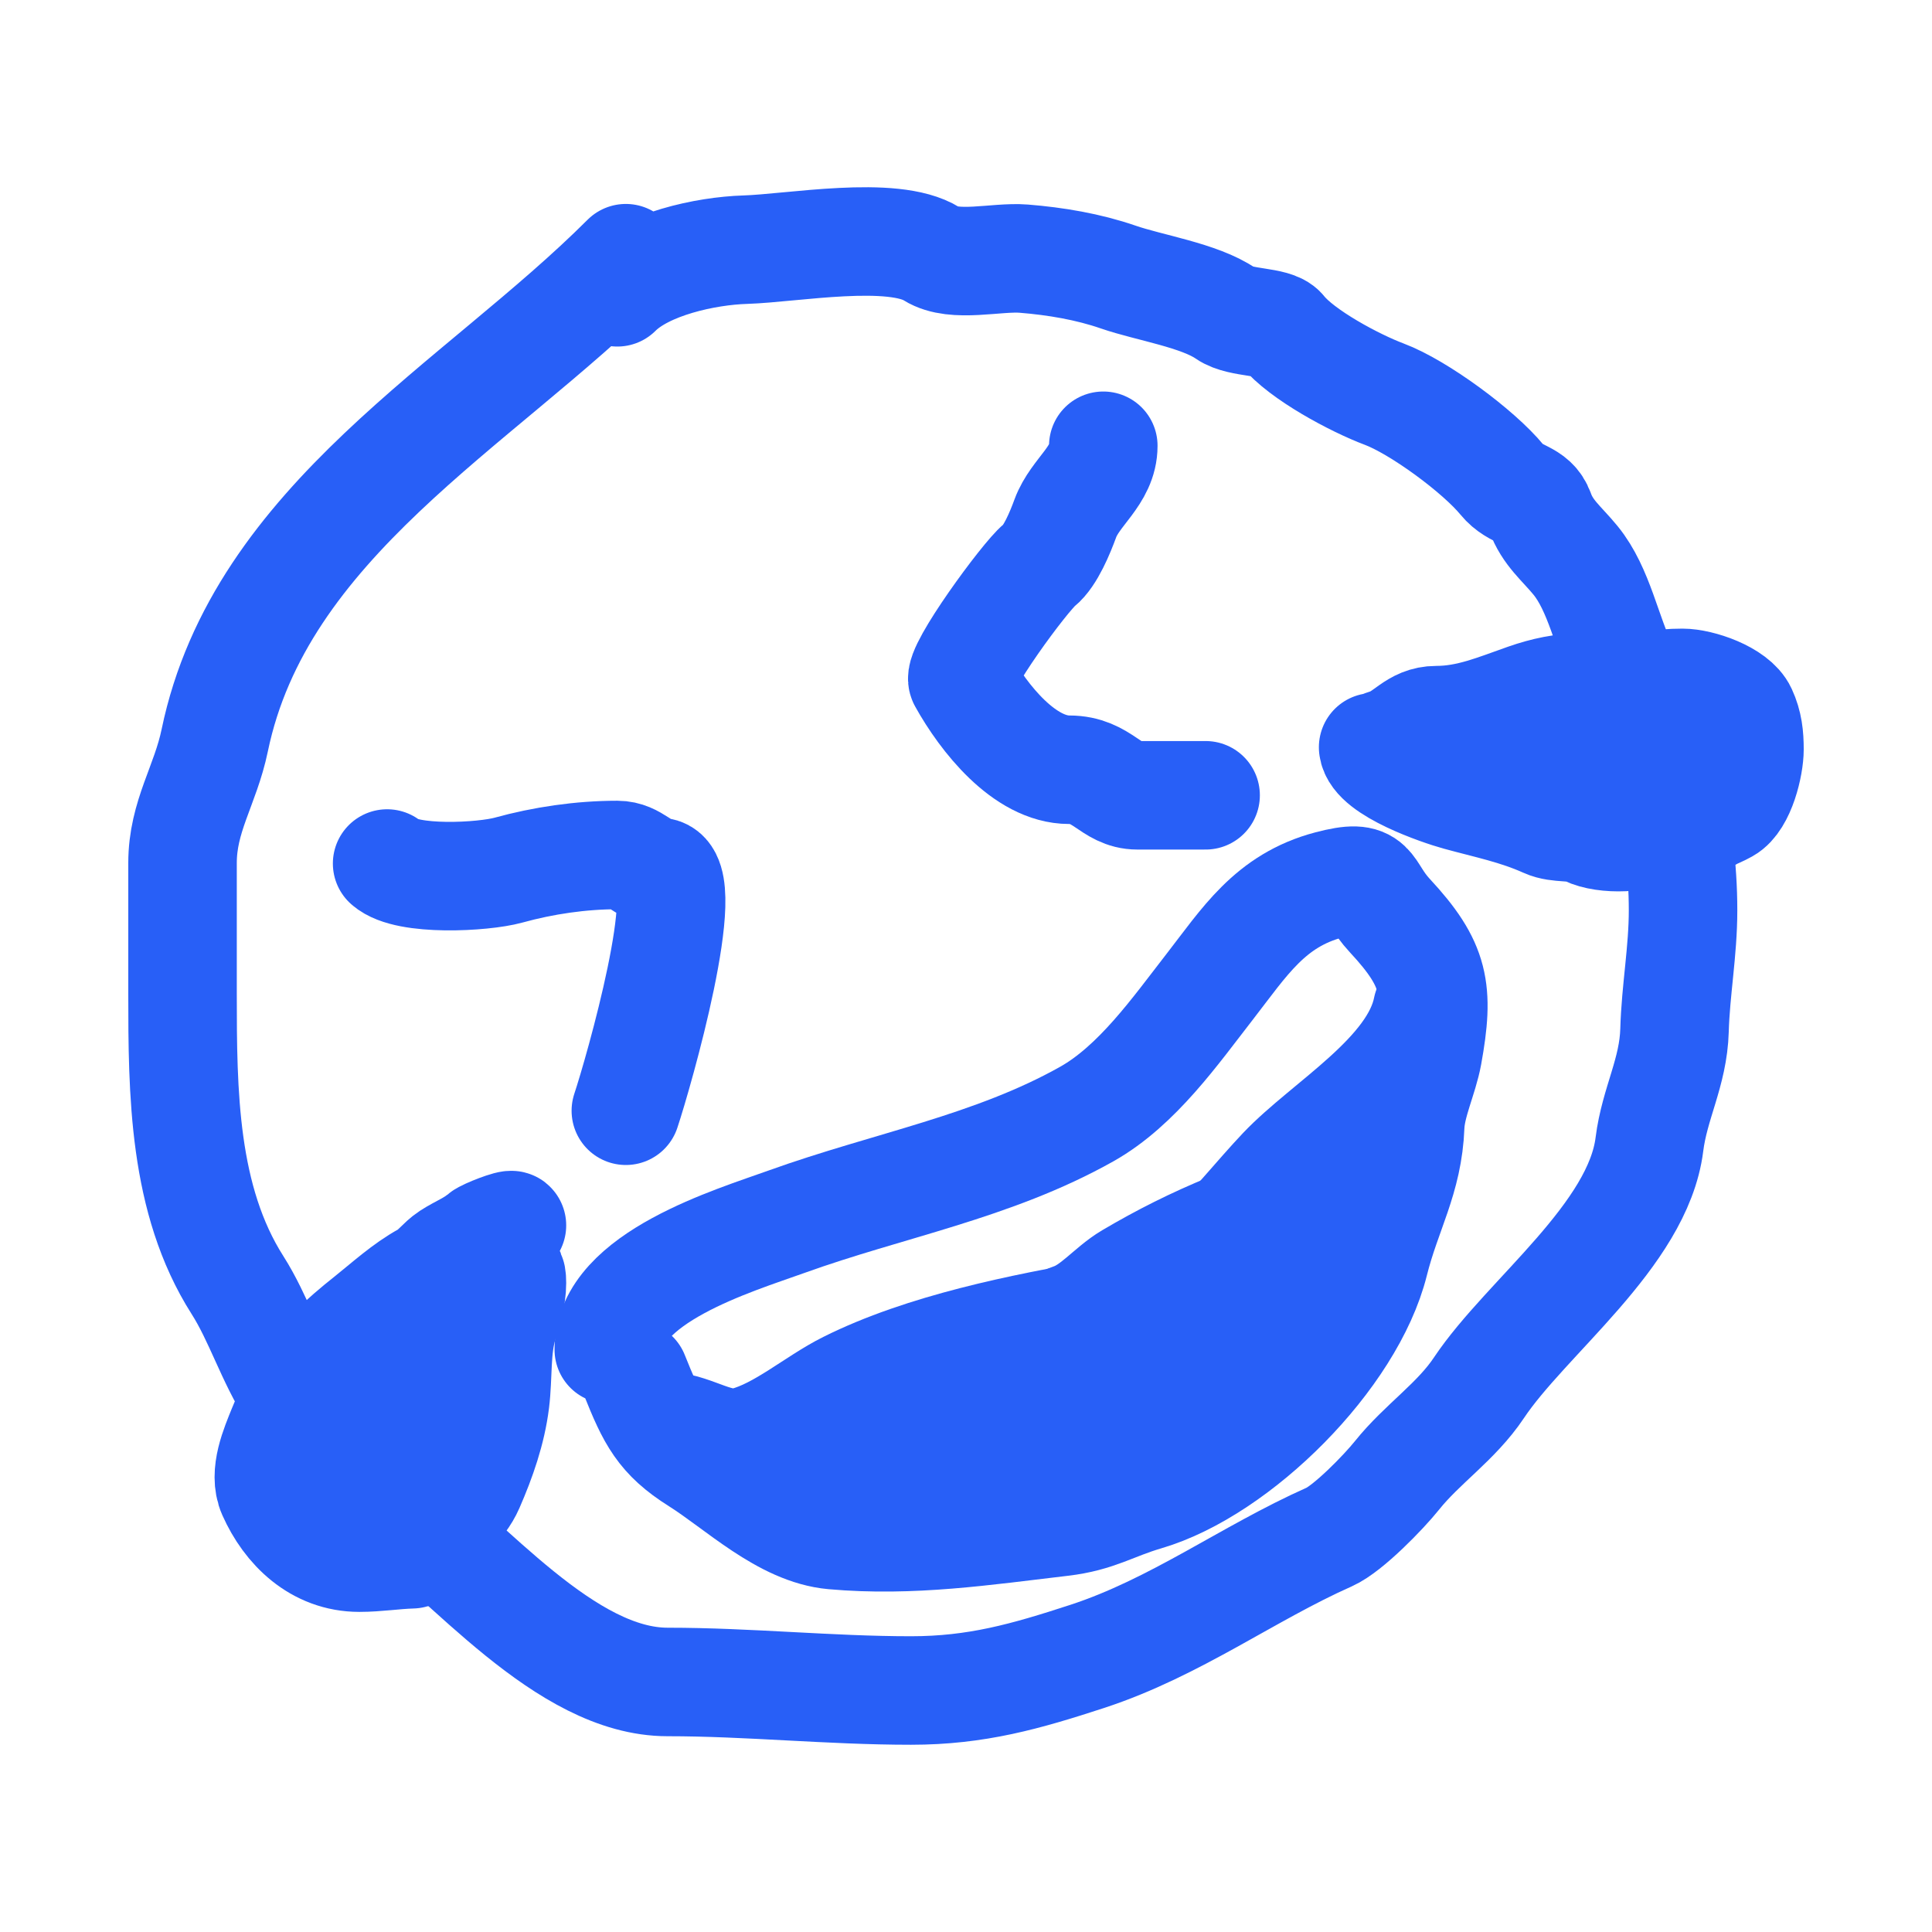
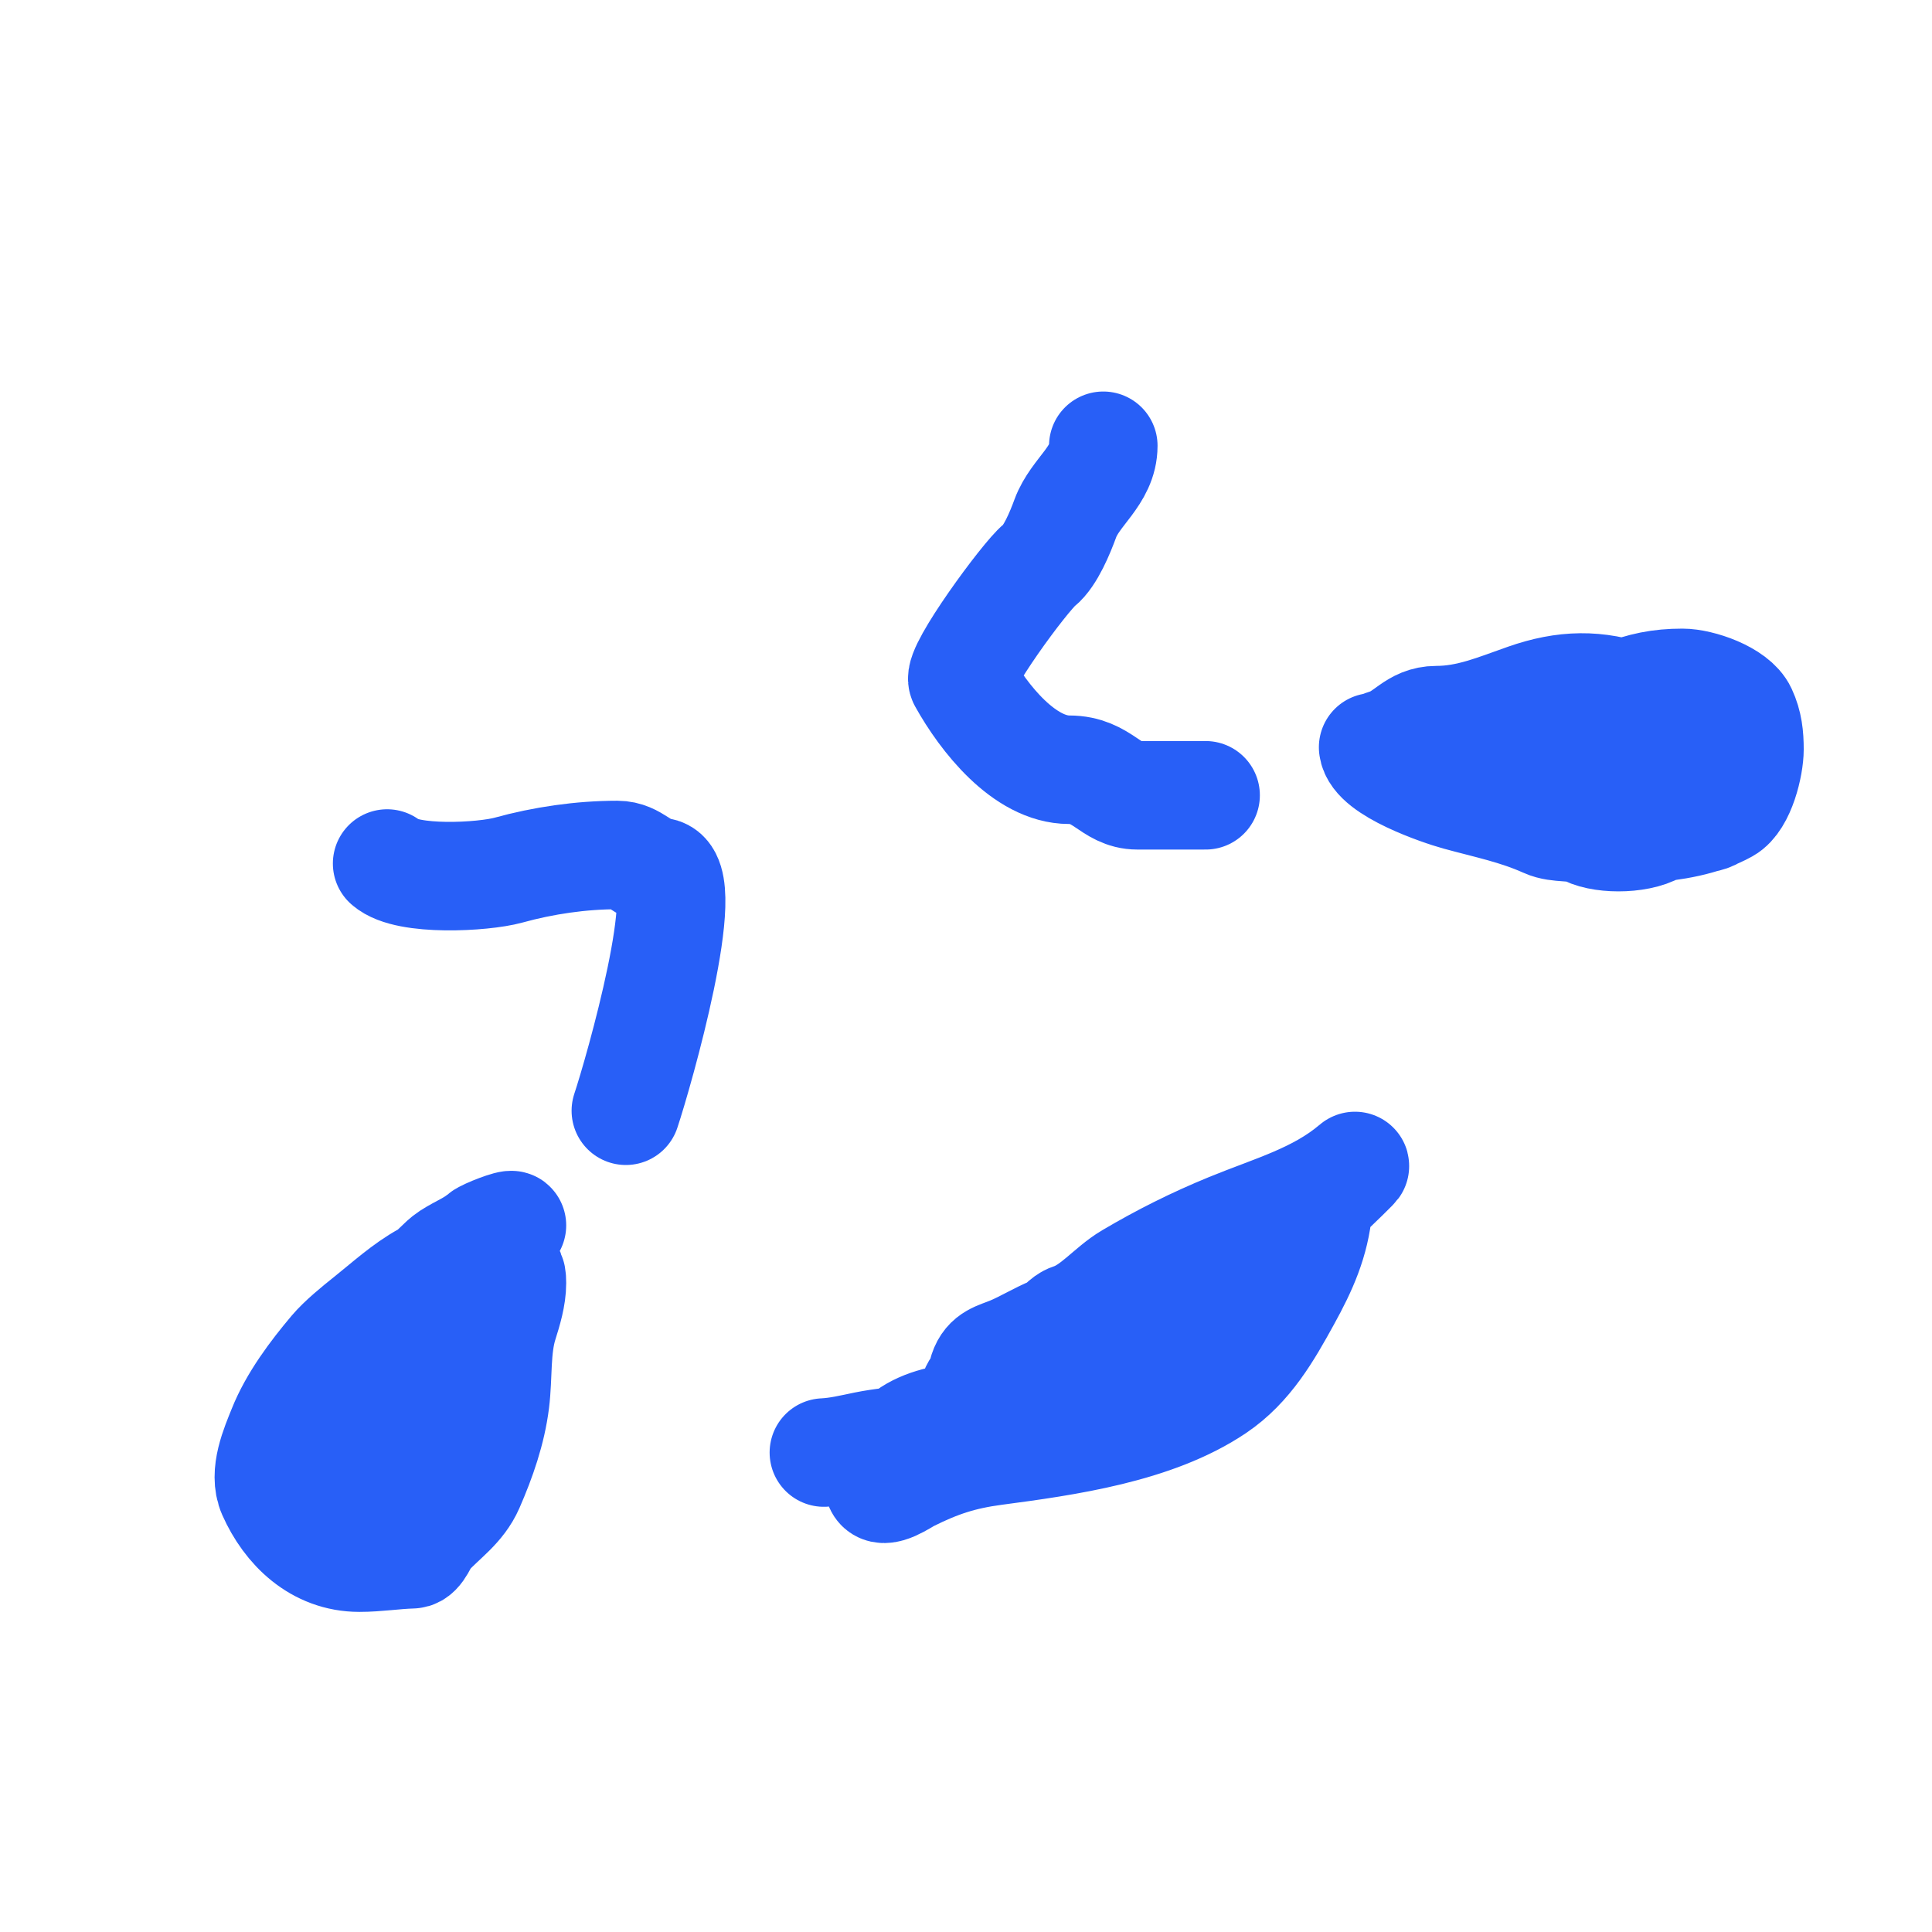
<svg xmlns="http://www.w3.org/2000/svg" width="48" height="48" viewBox="0 0 48 48" fill="none">
  <path d="M9.618 21.454C10.113 21.894 12 21.793 12.631 21.619C13.499 21.379 14.436 21.242 15.337 21.242C15.775 21.242 15.959 21.614 16.396 21.666C17.261 21.767 15.863 26.654 15.549 27.596" stroke="#285FF7" stroke-width="2.696" stroke-linecap="round" />
  <path d="M29.953 19.759C29.388 19.759 28.823 19.759 28.258 19.759C27.594 19.759 27.397 19.124 26.564 19.124C25.452 19.124 24.439 17.841 23.916 16.9C23.771 16.639 25.466 14.325 25.822 14.04C26.1 13.817 26.34 13.227 26.469 12.875C26.711 12.218 27.411 11.818 27.411 11.075" stroke="#285FF7" stroke-width="2.696" stroke-linecap="round" />
-   <path d="M15.549 6.415C11.878 10.086 6.467 12.941 5.335 18.394C5.102 19.517 4.535 20.279 4.535 21.442C4.535 22.521 4.535 23.599 4.535 24.678C4.535 27.139 4.55 29.806 5.9 31.927C6.43 32.76 6.719 33.749 7.288 34.633C7.949 35.661 8.722 36.602 9.724 37.34C11.624 38.74 14.043 41.788 16.585 41.788C18.608 41.788 20.608 42 22.633 42C24.26 42 25.483 41.652 27.011 41.153C29.206 40.435 31.004 39.085 33.024 38.187C33.495 37.978 34.379 37.067 34.707 36.657C35.335 35.872 36.181 35.323 36.743 34.48C37.913 32.725 40.696 30.693 40.979 28.432C41.107 27.409 41.573 26.647 41.603 25.596C41.631 24.603 41.815 23.63 41.815 22.619C41.815 20.47 41.256 18.431 40.332 16.582C39.919 15.756 39.737 14.648 39.143 13.922C38.804 13.507 38.447 13.24 38.261 12.722C38.09 12.248 37.66 12.338 37.319 11.922C36.739 11.213 35.251 10.115 34.389 9.792C33.666 9.521 32.337 8.813 31.859 8.215C31.661 7.968 30.821 8.042 30.459 7.791C29.806 7.339 28.546 7.148 27.787 6.885C27.035 6.625 26.227 6.49 25.434 6.426C24.756 6.372 23.715 6.661 23.151 6.309C22.184 5.704 19.684 6.167 18.515 6.203C17.532 6.233 16.042 6.557 15.337 7.262" stroke="#285FF7" stroke-width="2.696" stroke-linecap="round" />
-   <path d="M15.125 33.527C15.125 31.744 18.25 30.818 19.55 30.35C22.058 29.447 24.665 28.991 26.999 27.679C28.253 26.974 29.207 25.605 30.047 24.525C30.916 23.407 31.55 22.371 33.024 21.983C34.175 21.68 33.905 22.075 34.53 22.748C35.657 23.961 35.765 24.593 35.472 26.208C35.368 26.776 35.058 27.412 35.036 27.973C34.986 29.292 34.462 30.083 34.142 31.362C33.555 33.71 30.755 36.503 28.47 37.175C27.634 37.421 27.266 37.706 26.375 37.811C24.46 38.036 22.648 38.313 20.703 38.14C19.472 38.03 18.34 36.912 17.338 36.281C16.419 35.703 16.182 35.216 15.761 34.163" stroke="#285FF7" stroke-width="2.696" stroke-linecap="round" />
-   <path d="M16.608 35.434C17.258 35.472 17.858 35.984 18.514 35.81C19.415 35.572 20.238 34.831 21.056 34.422C22.935 33.482 25.4 32.988 27.458 32.633C29.303 32.315 30.665 30.339 31.859 29.079C32.951 27.927 35.131 26.7 35.46 25.055" stroke="#285FF7" stroke-width="2.696" stroke-linecap="round" />
  <path d="M12.719 30.444C12.712 30.39 12.073 30.636 11.979 30.715C11.72 30.935 11.459 31.024 11.17 31.211C10.953 31.352 10.8 31.585 10.575 31.707C10.055 31.991 9.599 32.414 9.134 32.784C8.865 32.998 8.489 33.305 8.273 33.561C7.796 34.126 7.287 34.804 7.01 35.498C6.835 35.934 6.537 36.605 6.757 37.099C7.142 37.964 7.884 38.699 8.928 38.699C9.377 38.699 9.796 38.628 10.239 38.615C10.416 38.61 10.518 38.252 10.632 38.128C11.011 37.717 11.443 37.446 11.671 36.925C11.963 36.256 12.212 35.546 12.302 34.819C12.381 34.191 12.318 33.5 12.508 32.891C12.609 32.57 12.719 32.213 12.719 31.876C12.719 31.305 12.467 31.884 12.335 32.124C12.165 32.434 12.076 32.721 11.961 33.055C11.821 33.461 11.544 33.794 11.371 34.183C11.11 34.771 10.553 35.318 10.154 35.826C9.96 36.073 9.779 36.419 9.644 36.715C9.321 37.426 9.888 35.695 9.934 35.54C10.098 34.997 10.201 34.431 10.398 33.898C10.476 33.686 10.697 33.551 10.697 33.317C10.697 33.086 10.553 33.759 10.444 33.963C10.201 34.421 9.903 34.811 9.611 35.236C9.489 35.415 8.872 36.554 9.031 35.718C9.19 34.883 9.886 33.744 10.65 33.308C11.301 32.936 11.87 32.647 12.213 31.96" stroke="#285FF7" stroke-width="2.696" stroke-linecap="round" />
  <path d="M34.115 18.566C34.176 19.113 35.78 19.662 36.221 19.783C36.985 19.993 37.671 20.126 38.397 20.452C38.724 20.6 39.116 20.5 39.422 20.654C39.854 20.869 40.833 20.853 41.233 20.541C41.83 20.077 41.56 19.351 41.823 18.772C42.232 17.872 41.282 17.561 40.611 17.322C39.677 16.988 38.865 17.006 37.911 17.34C37.166 17.601 36.495 17.892 35.688 17.892C35.132 17.892 34.949 18.313 34.452 18.463C34.077 18.577 34.636 18.568 34.742 18.576C35.485 18.631 36.261 18.674 36.998 18.772C38.094 18.919 39.133 19.157 40.236 19.245C40.452 19.262 41.527 19.812 41.608 19.451C41.746 18.826 40.418 18.905 40.031 18.819C39.807 18.77 39.562 18.63 39.329 18.655C39.267 18.662 38.868 18.829 38.851 18.782C38.663 18.243 39.876 17.408 40.269 17.261C40.807 17.059 41.221 16.966 41.8 16.966C42.228 16.966 43.097 17.259 43.292 17.682C43.435 17.991 43.465 18.283 43.465 18.618C43.465 19.017 43.258 19.889 42.876 20.101C42.312 20.415 41.557 20.538 40.896 20.584C40.276 20.626 41.338 20.552 41.528 20.457C41.696 20.373 42.596 20.401 42.623 20.167C42.669 19.779 42.981 19.314 42.707 18.903" stroke="#285FF7" stroke-width="2.696" stroke-linecap="round" />
-   <path d="M20.469 36.088C20.819 36.072 21.156 35.989 21.498 35.919C22.315 35.754 23.151 35.763 23.979 35.704C24.598 35.66 25.161 35.543 25.762 35.423C26.015 35.373 26.099 35.175 26.281 34.993C27.478 33.796 28.778 32.846 30.231 31.932C30.83 31.555 31.398 31.136 31.995 30.748C32.197 30.617 32.573 30.102 32.664 29.873C32.759 29.637 32.766 29.816 32.749 30.004C32.673 30.849 32.368 31.518 31.962 32.255C31.496 33.102 31.021 33.937 30.203 34.487C28.687 35.508 26.487 35.815 24.709 36.05C23.891 36.159 23.317 36.349 22.584 36.715C22.459 36.777 21.92 37.157 21.835 36.902C21.712 36.53 22.048 36.182 22.257 35.919C22.914 35.092 24.367 35.187 25.312 35.124C25.996 35.078 26.68 35.108 27.362 35.072C27.721 35.053 27.825 34.857 28.05 34.618C28.593 34.045 29.751 31.966 29.398 32.672C29.028 33.412 28.446 34.082 27.751 34.525C27.306 34.808 26.048 35.009 25.589 34.675C25.426 34.556 24.873 34.656 24.681 34.656C24.596 34.656 24.303 34.703 24.232 34.642C24.03 34.469 25.097 33.789 25.186 33.729C26.257 33.019 27.432 33.012 28.588 32.55C29.294 32.267 30.252 32.165 30.83 31.633C31.545 30.974 32.265 30.317 32.973 29.648C33.105 29.524 33.791 28.858 33.643 28.984C32.741 29.747 31.636 30.045 30.549 30.491C29.672 30.851 28.885 31.244 28.069 31.726C27.575 32.018 27.167 32.559 26.618 32.737C26.434 32.797 26.343 32.981 26.16 33.055C25.797 33.202 25.47 33.411 25.107 33.561C24.788 33.692 24.542 33.724 24.428 34.066" stroke="#285FF7" stroke-width="2.696" stroke-linecap="round" />
+   <path d="M20.469 36.088C20.819 36.072 21.156 35.989 21.498 35.919C22.315 35.754 23.151 35.763 23.979 35.704C26.015 35.373 26.099 35.175 26.281 34.993C27.478 33.796 28.778 32.846 30.231 31.932C30.83 31.555 31.398 31.136 31.995 30.748C32.197 30.617 32.573 30.102 32.664 29.873C32.759 29.637 32.766 29.816 32.749 30.004C32.673 30.849 32.368 31.518 31.962 32.255C31.496 33.102 31.021 33.937 30.203 34.487C28.687 35.508 26.487 35.815 24.709 36.05C23.891 36.159 23.317 36.349 22.584 36.715C22.459 36.777 21.92 37.157 21.835 36.902C21.712 36.53 22.048 36.182 22.257 35.919C22.914 35.092 24.367 35.187 25.312 35.124C25.996 35.078 26.68 35.108 27.362 35.072C27.721 35.053 27.825 34.857 28.05 34.618C28.593 34.045 29.751 31.966 29.398 32.672C29.028 33.412 28.446 34.082 27.751 34.525C27.306 34.808 26.048 35.009 25.589 34.675C25.426 34.556 24.873 34.656 24.681 34.656C24.596 34.656 24.303 34.703 24.232 34.642C24.03 34.469 25.097 33.789 25.186 33.729C26.257 33.019 27.432 33.012 28.588 32.55C29.294 32.267 30.252 32.165 30.83 31.633C31.545 30.974 32.265 30.317 32.973 29.648C33.105 29.524 33.791 28.858 33.643 28.984C32.741 29.747 31.636 30.045 30.549 30.491C29.672 30.851 28.885 31.244 28.069 31.726C27.575 32.018 27.167 32.559 26.618 32.737C26.434 32.797 26.343 32.981 26.16 33.055C25.797 33.202 25.47 33.411 25.107 33.561C24.788 33.692 24.542 33.724 24.428 34.066" stroke="#285FF7" stroke-width="2.696" stroke-linecap="round" />
</svg>